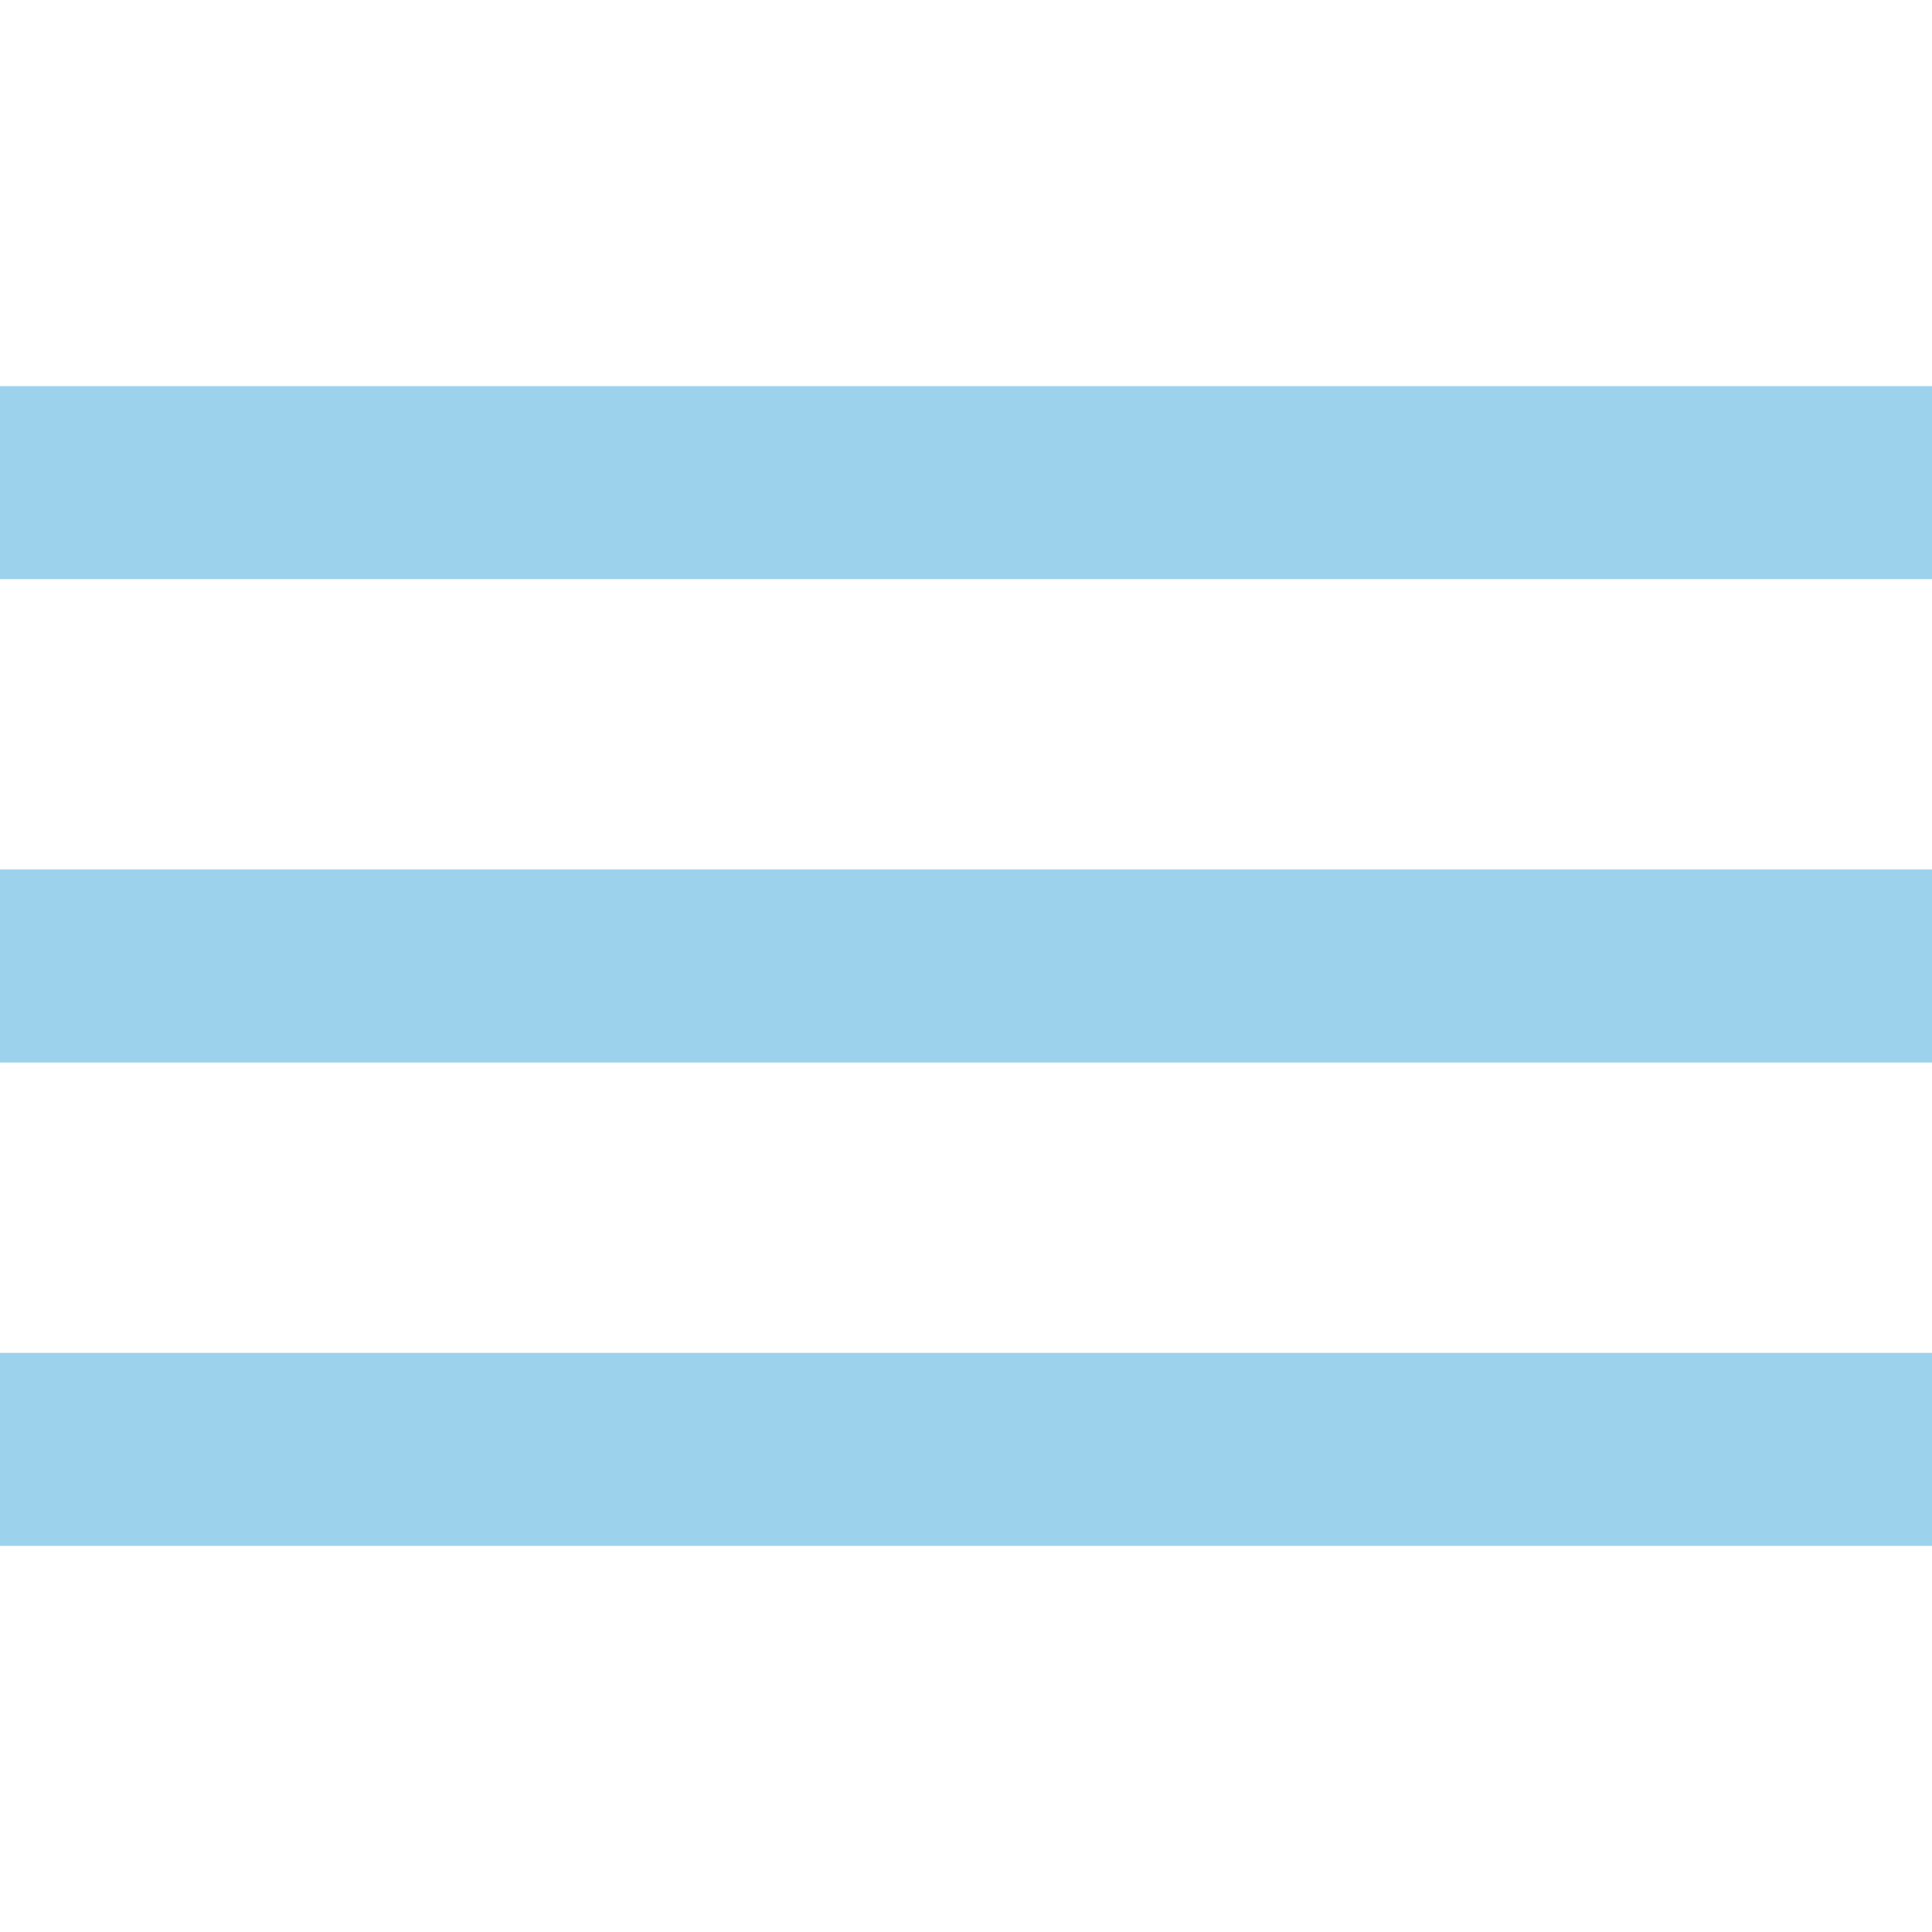
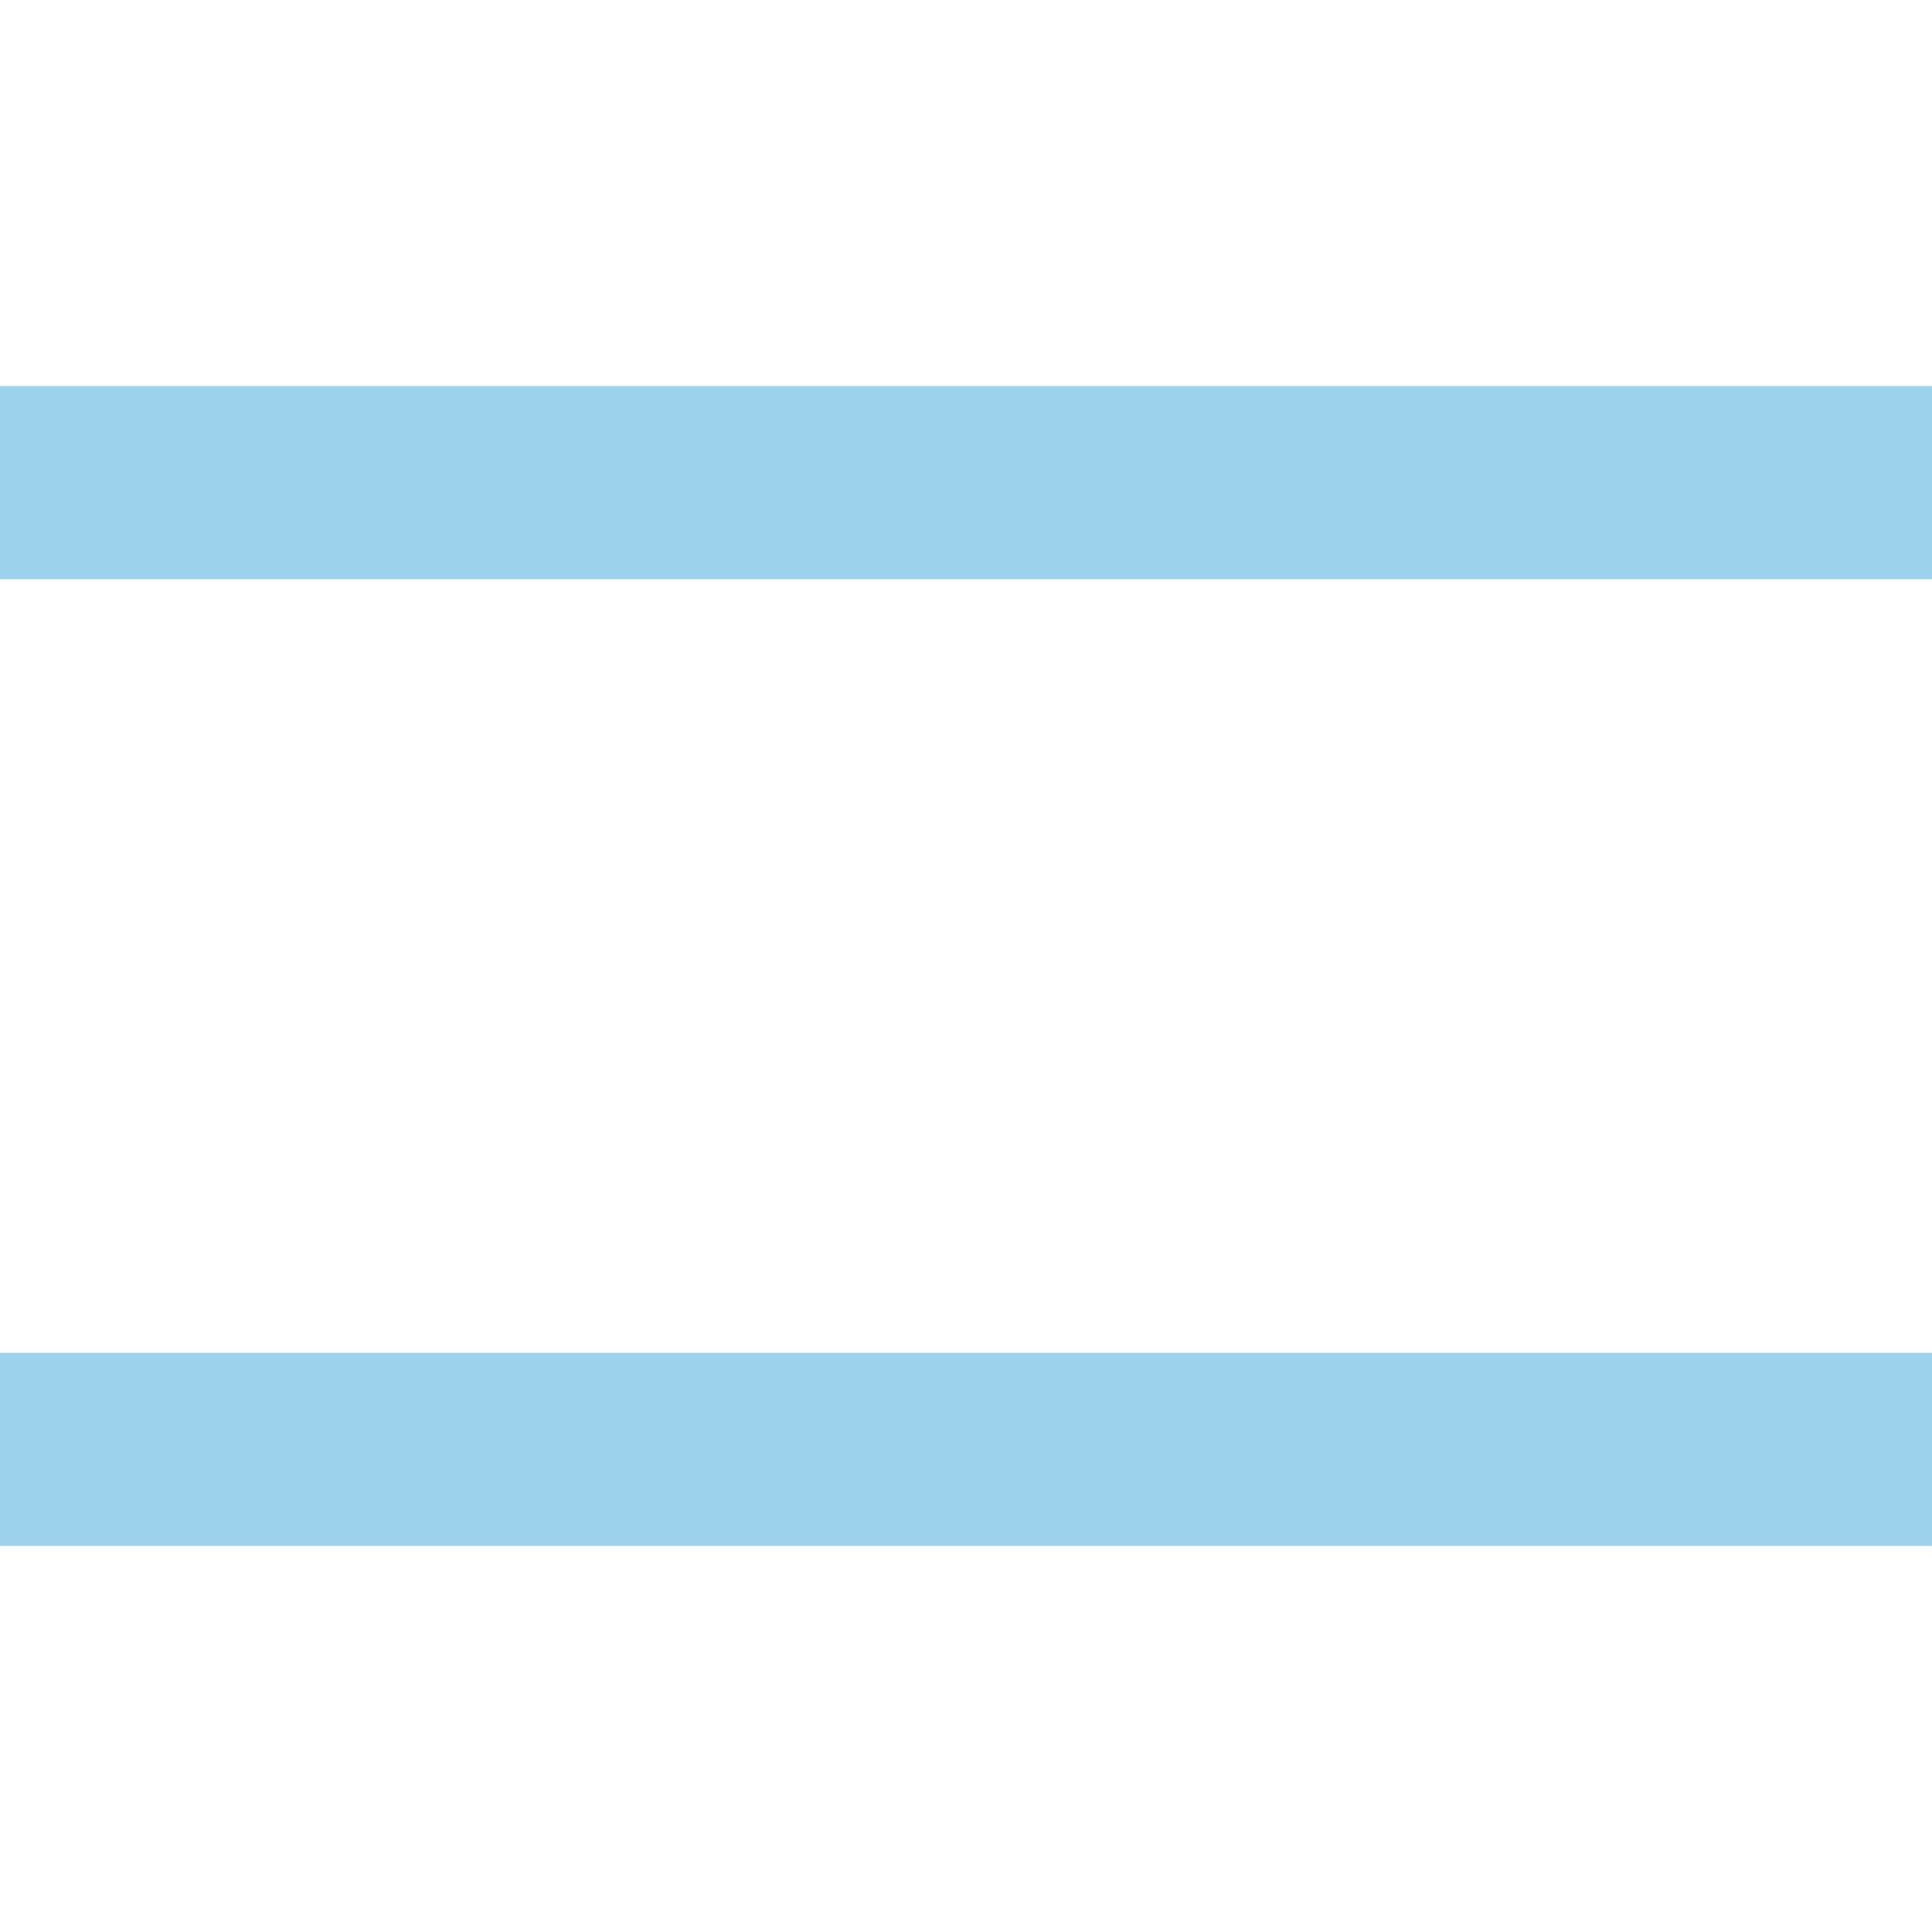
<svg xmlns="http://www.w3.org/2000/svg" version="1.1" id="图层_1" x="0px" y="0px" viewBox="0 0 123.1 123.1" style="enable-background:new 0 0 123.1 123.1;" xml:space="preserve">
  <style type="text/css">
	.st0{fill-rule:evenodd;clip-rule:evenodd;fill:#9DD2ED;}
</style>
  <g id="图层_x0020_1">
    <rect y="86.2" class="st0" width="123.1" height="12.3" />
-     <rect y="55.4" class="st0" width="123.1" height="12.3" />
    <rect x="0" y="24.6" class="st0" width="123.1" height="12.3" />
  </g>
</svg>